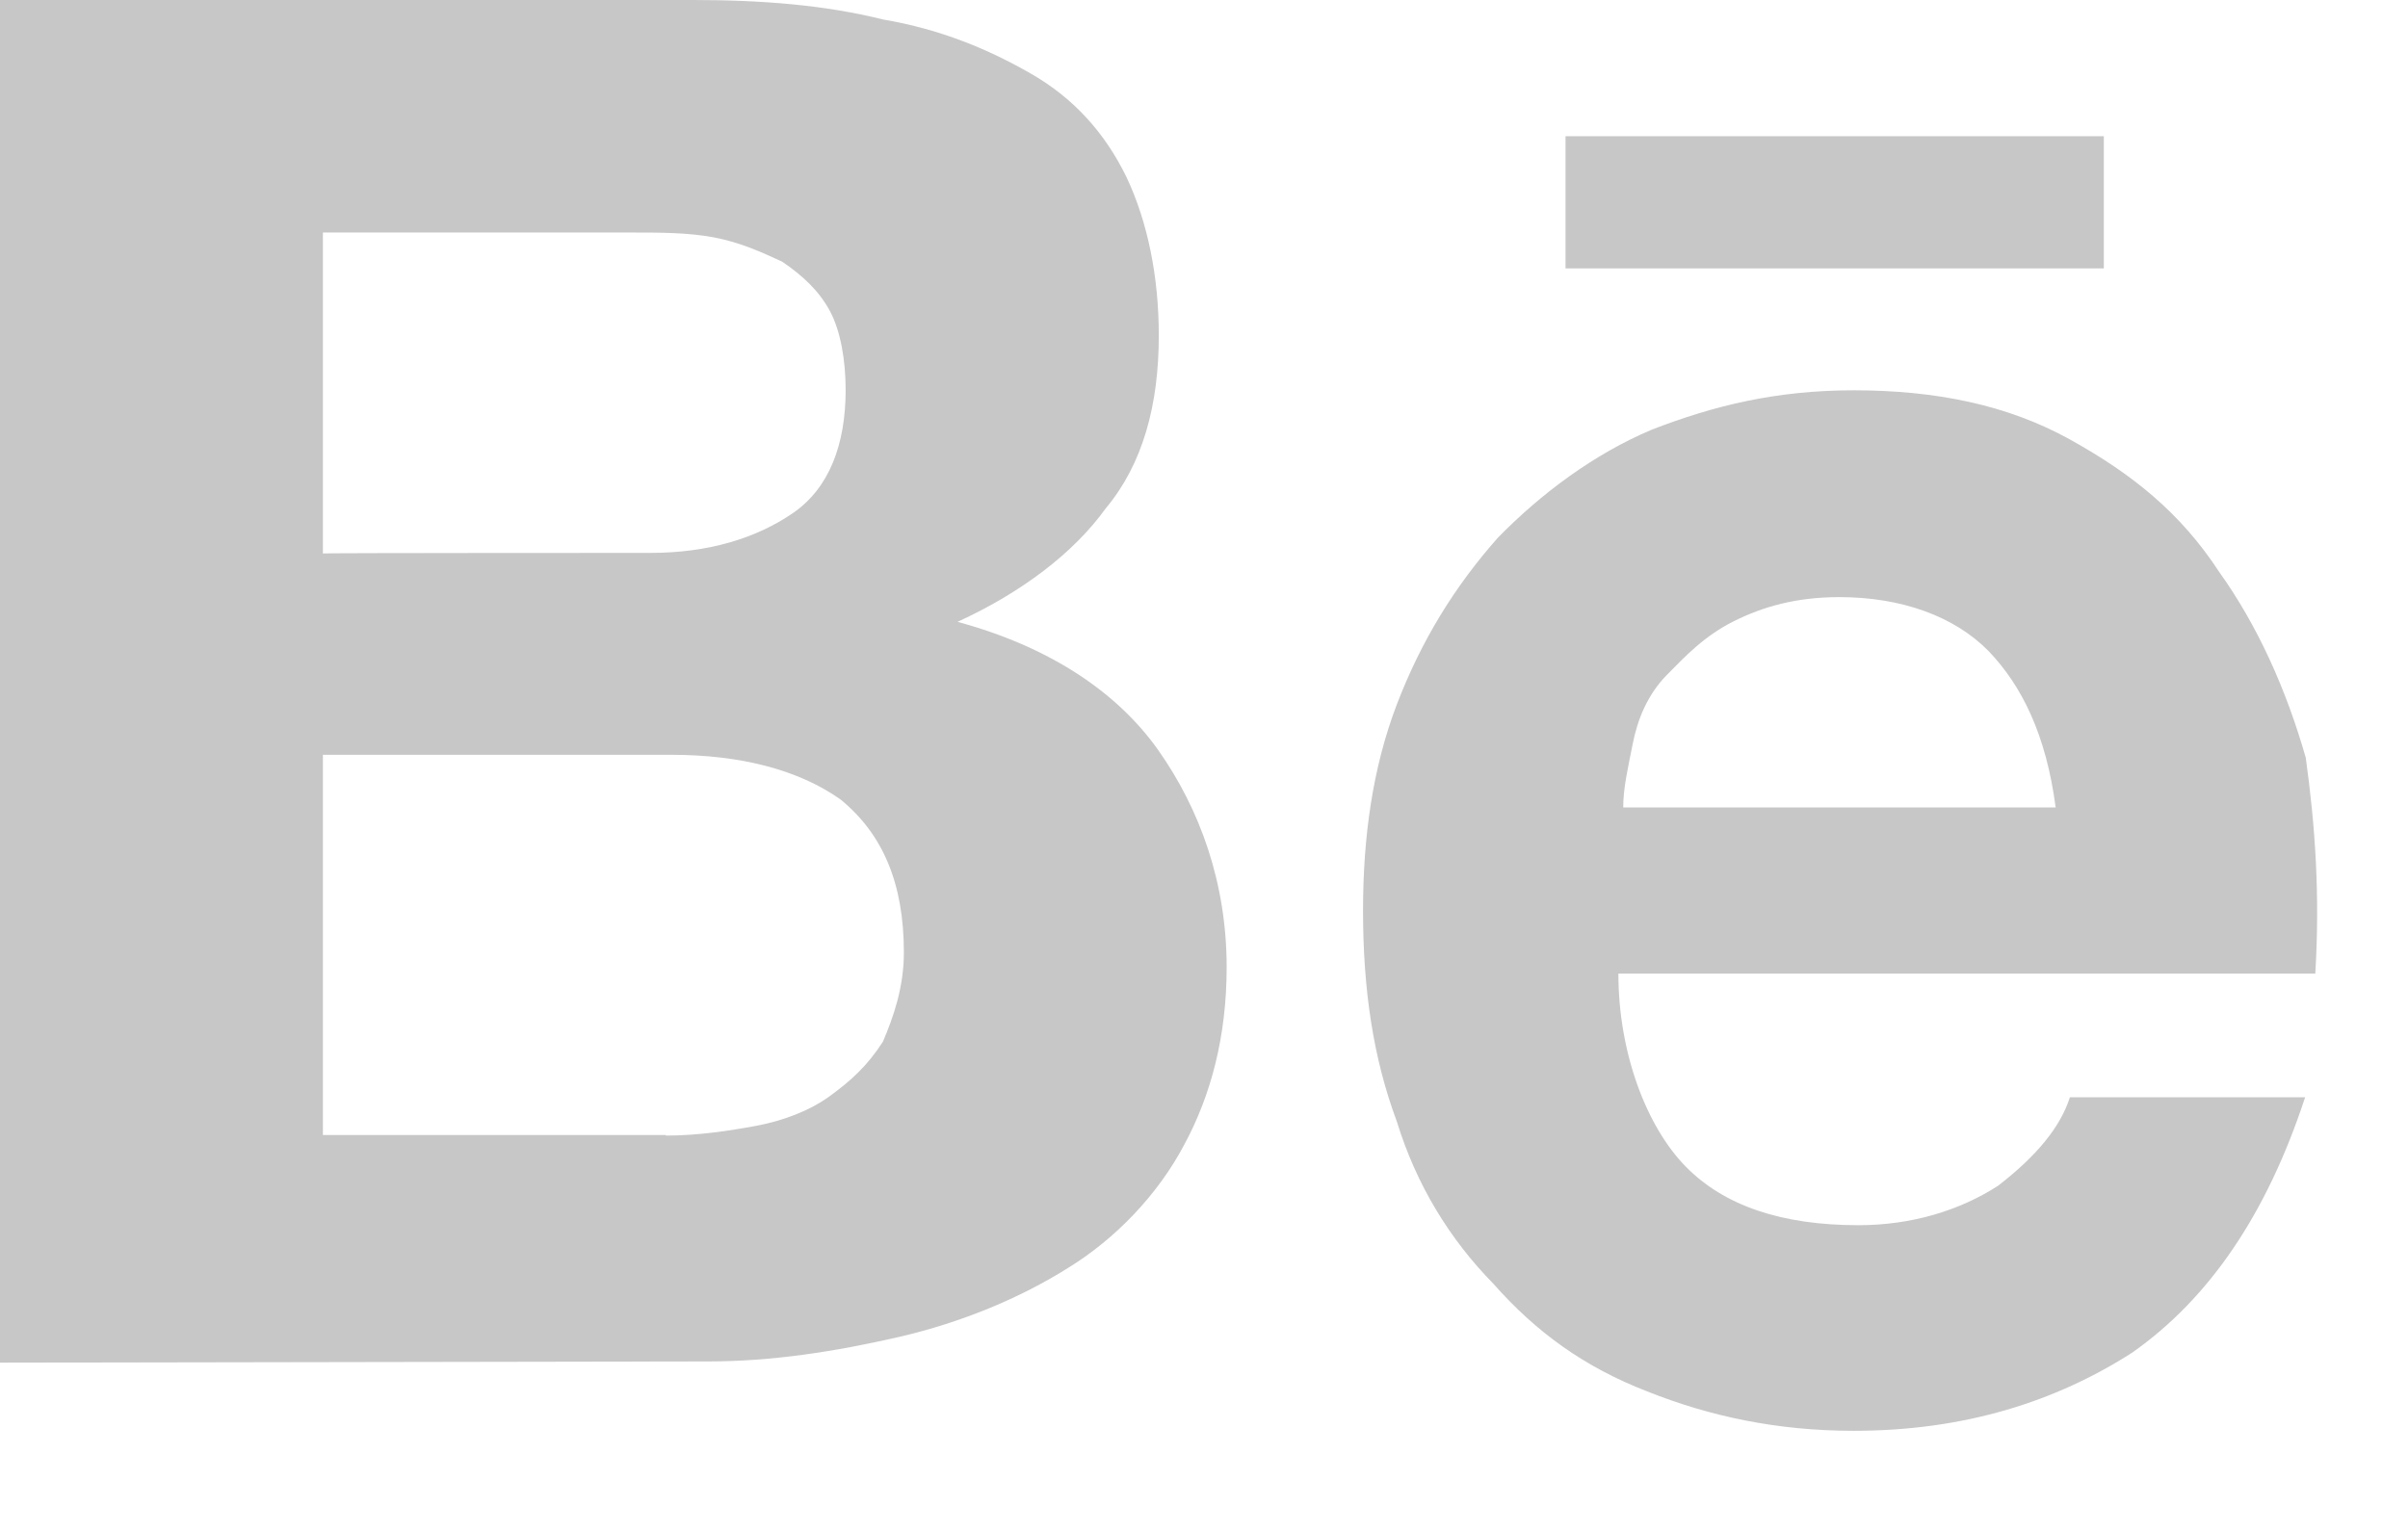
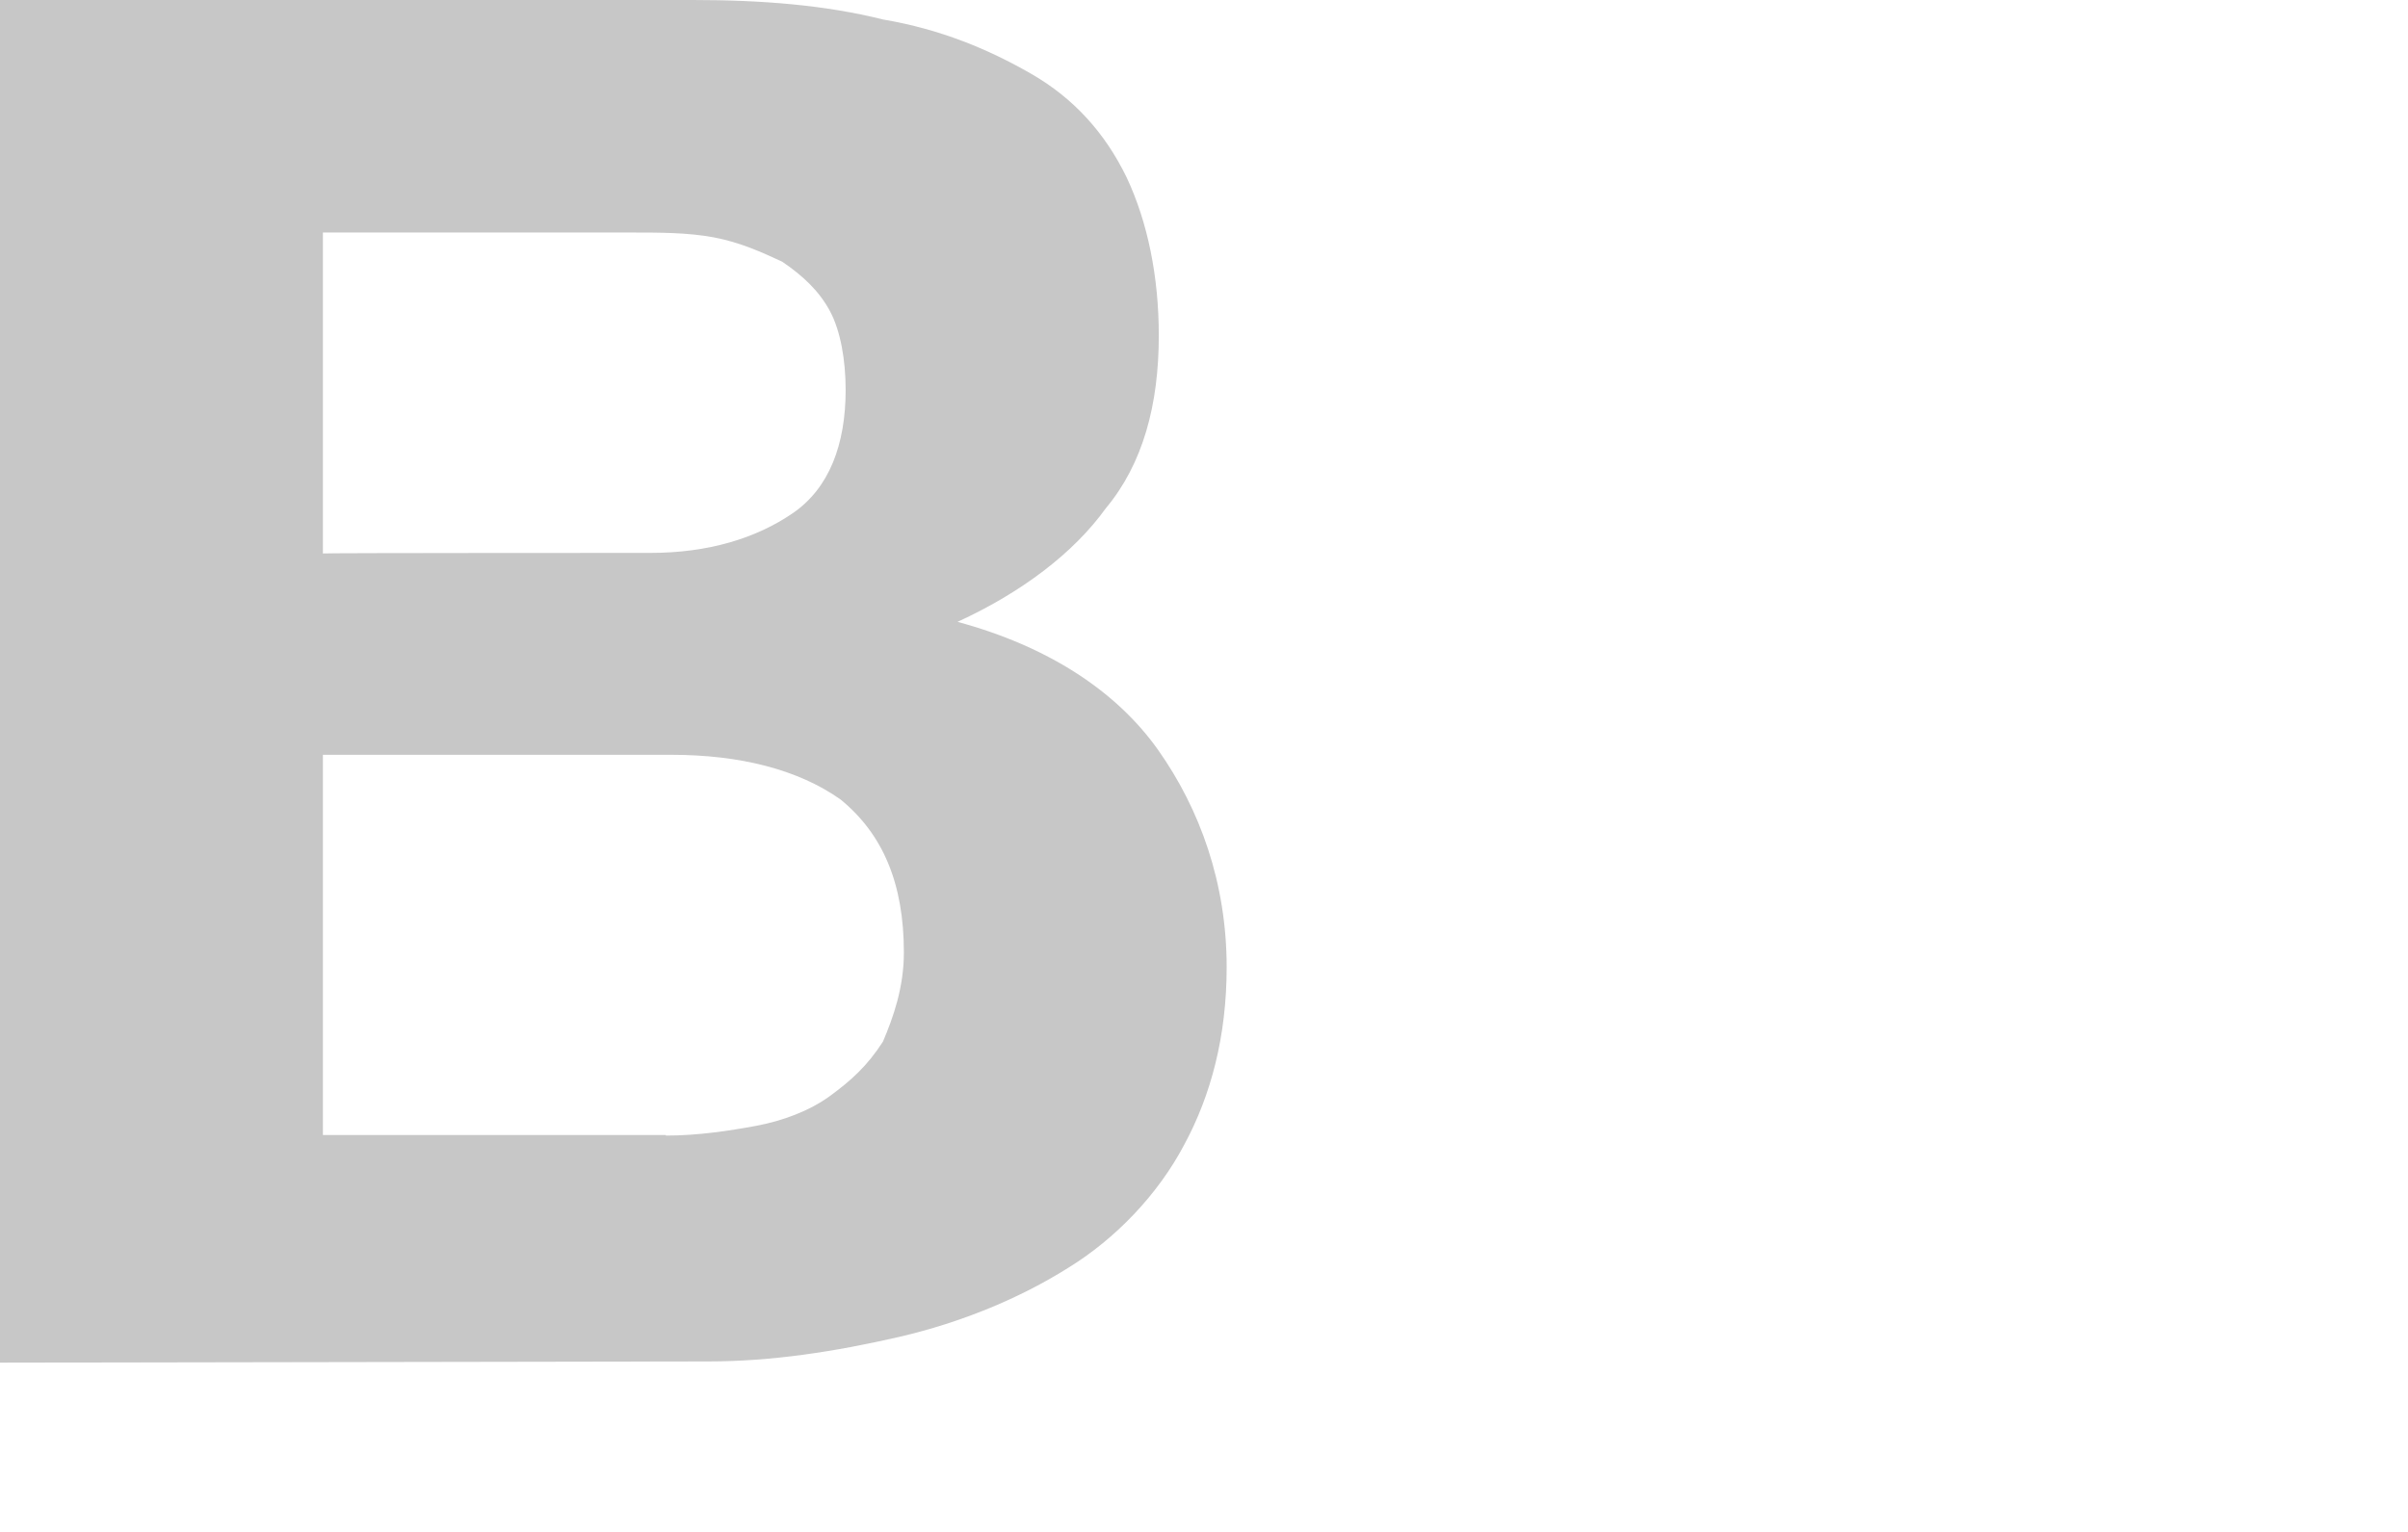
<svg xmlns="http://www.w3.org/2000/svg" width="22" height="14" viewBox="0 0 22 14" fill="none">
  <path d="M6.329 0C6.956 0 7.535 0.045 8.067 0.178C8.598 0.268 9.034 0.452 9.422 0.675C9.81 0.898 10.097 1.216 10.294 1.623C10.485 2.03 10.587 2.526 10.587 3.067C10.587 3.697 10.443 4.238 10.103 4.645C9.81 5.053 9.333 5.415 8.748 5.683C9.572 5.906 10.198 6.313 10.581 6.854C10.963 7.395 11.207 8.07 11.207 8.839C11.207 9.469 11.064 10.01 10.819 10.462C10.581 10.914 10.193 11.321 9.757 11.588C9.321 11.862 8.789 12.085 8.21 12.219C7.631 12.352 7.052 12.442 6.473 12.442L0 12.453V0H6.329ZM5.941 5.053C6.473 5.053 6.908 4.919 7.243 4.69C7.577 4.461 7.726 4.06 7.726 3.564C7.726 3.29 7.679 3.023 7.583 2.844C7.488 2.666 7.344 2.526 7.147 2.392C6.956 2.303 6.759 2.214 6.52 2.169C6.281 2.125 6.037 2.125 5.75 2.125H2.95V5.058C2.95 5.053 5.941 5.053 5.941 5.053ZM6.084 10.378C6.377 10.378 6.664 10.334 6.908 10.289C7.147 10.244 7.392 10.155 7.583 10.016C7.774 9.876 7.923 9.743 8.067 9.519C8.162 9.296 8.258 9.023 8.258 8.705C8.258 8.075 8.067 7.623 7.679 7.306C7.291 7.032 6.759 6.898 6.132 6.898H2.95V10.373H6.084V10.378Z" fill="#C7C7C7" />
-   <path d="M15.4 10.66C15.752 11.02 16.279 11.197 16.979 11.197C17.462 11.197 17.902 11.064 18.254 10.837C18.607 10.565 18.824 10.3 18.911 10.028H21.06C20.707 11.103 20.181 11.868 19.481 12.361C18.781 12.81 17.945 13.076 16.936 13.076C16.235 13.076 15.617 12.943 15.047 12.715C14.477 12.494 14.037 12.178 13.641 11.729C13.245 11.325 12.941 10.831 12.762 10.25C12.545 9.668 12.453 9.042 12.453 8.321C12.453 7.651 12.54 7.019 12.762 6.437C12.985 5.856 13.288 5.362 13.685 4.914C14.081 4.509 14.564 4.149 15.09 3.927C15.66 3.706 16.23 3.567 16.936 3.567C17.684 3.567 18.341 3.7 18.911 4.016C19.481 4.332 19.921 4.686 20.273 5.224C20.626 5.717 20.887 6.299 21.066 6.925C21.153 7.551 21.196 8.183 21.153 8.898H14.786C14.786 9.629 15.047 10.3 15.4 10.66ZM18.168 5.95C17.858 5.634 17.375 5.457 16.805 5.457C16.409 5.457 16.105 5.545 15.839 5.678C15.573 5.811 15.4 5.994 15.226 6.171C15.052 6.349 14.96 6.576 14.917 6.798C14.873 7.019 14.83 7.202 14.83 7.379H18.781C18.694 6.714 18.471 6.266 18.168 5.95ZM14.303 1.245H19.221V2.453H14.303V1.245Z" fill="#C7C7C7" />
</svg>